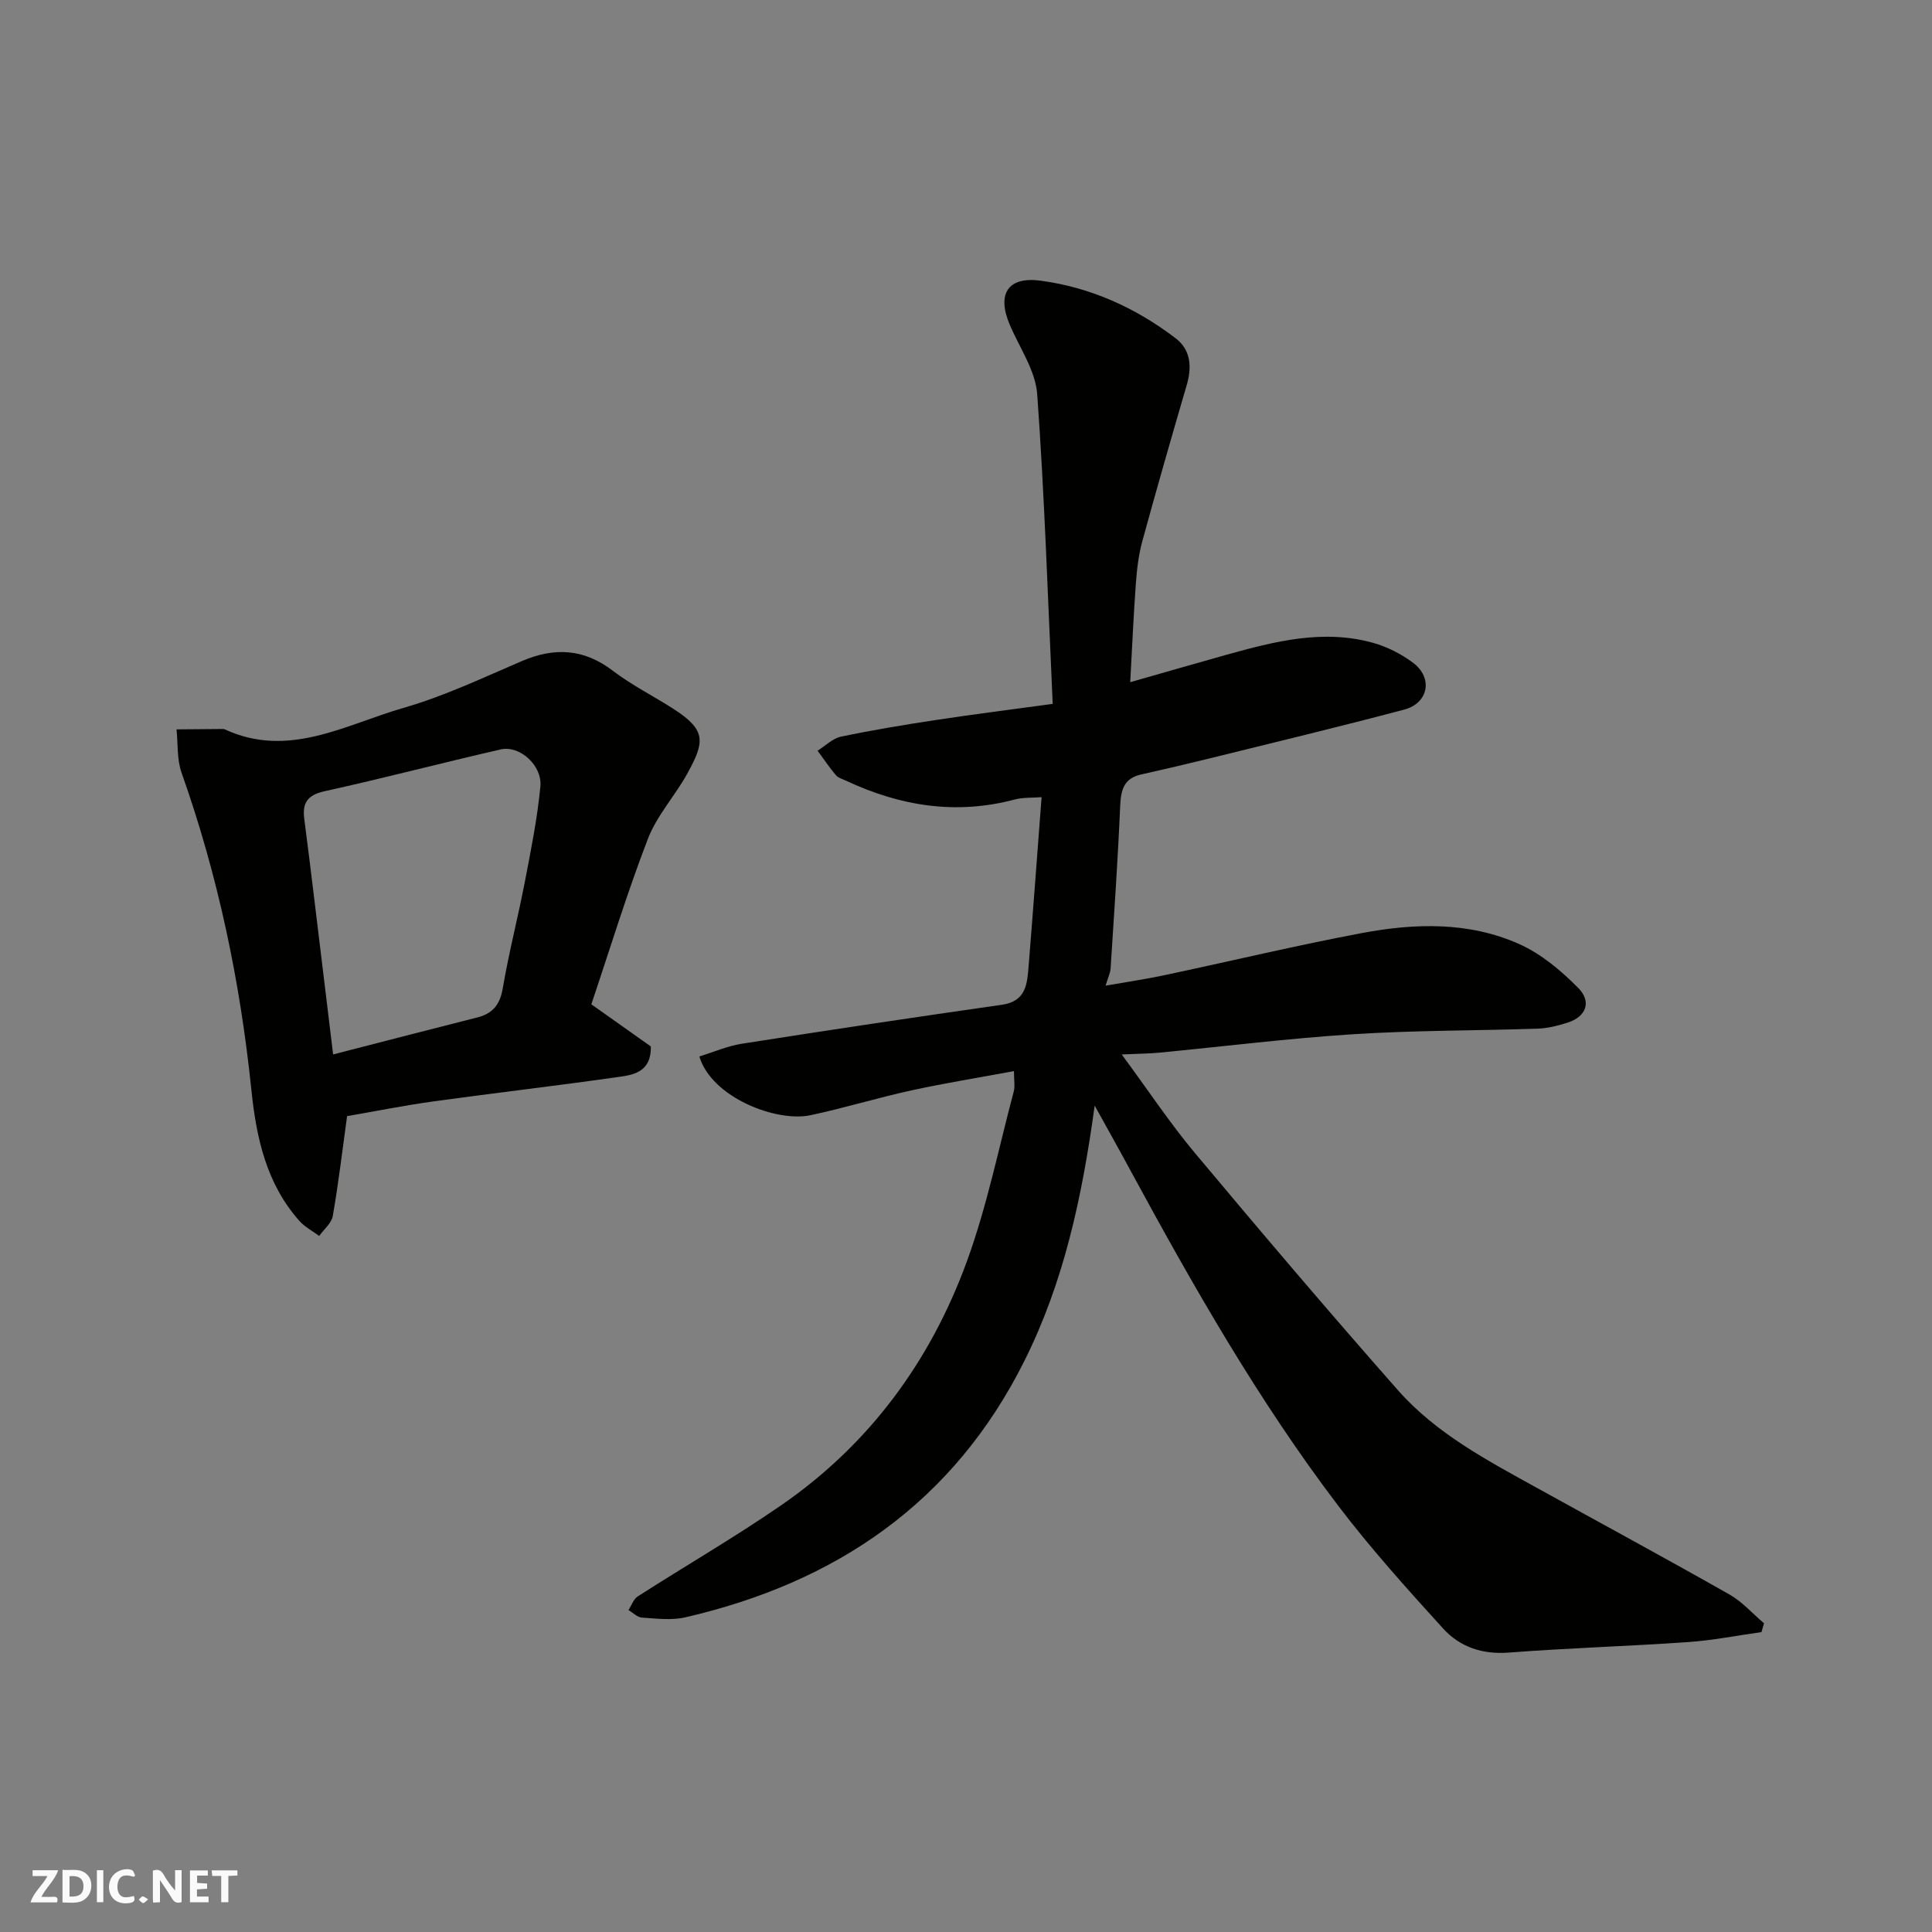
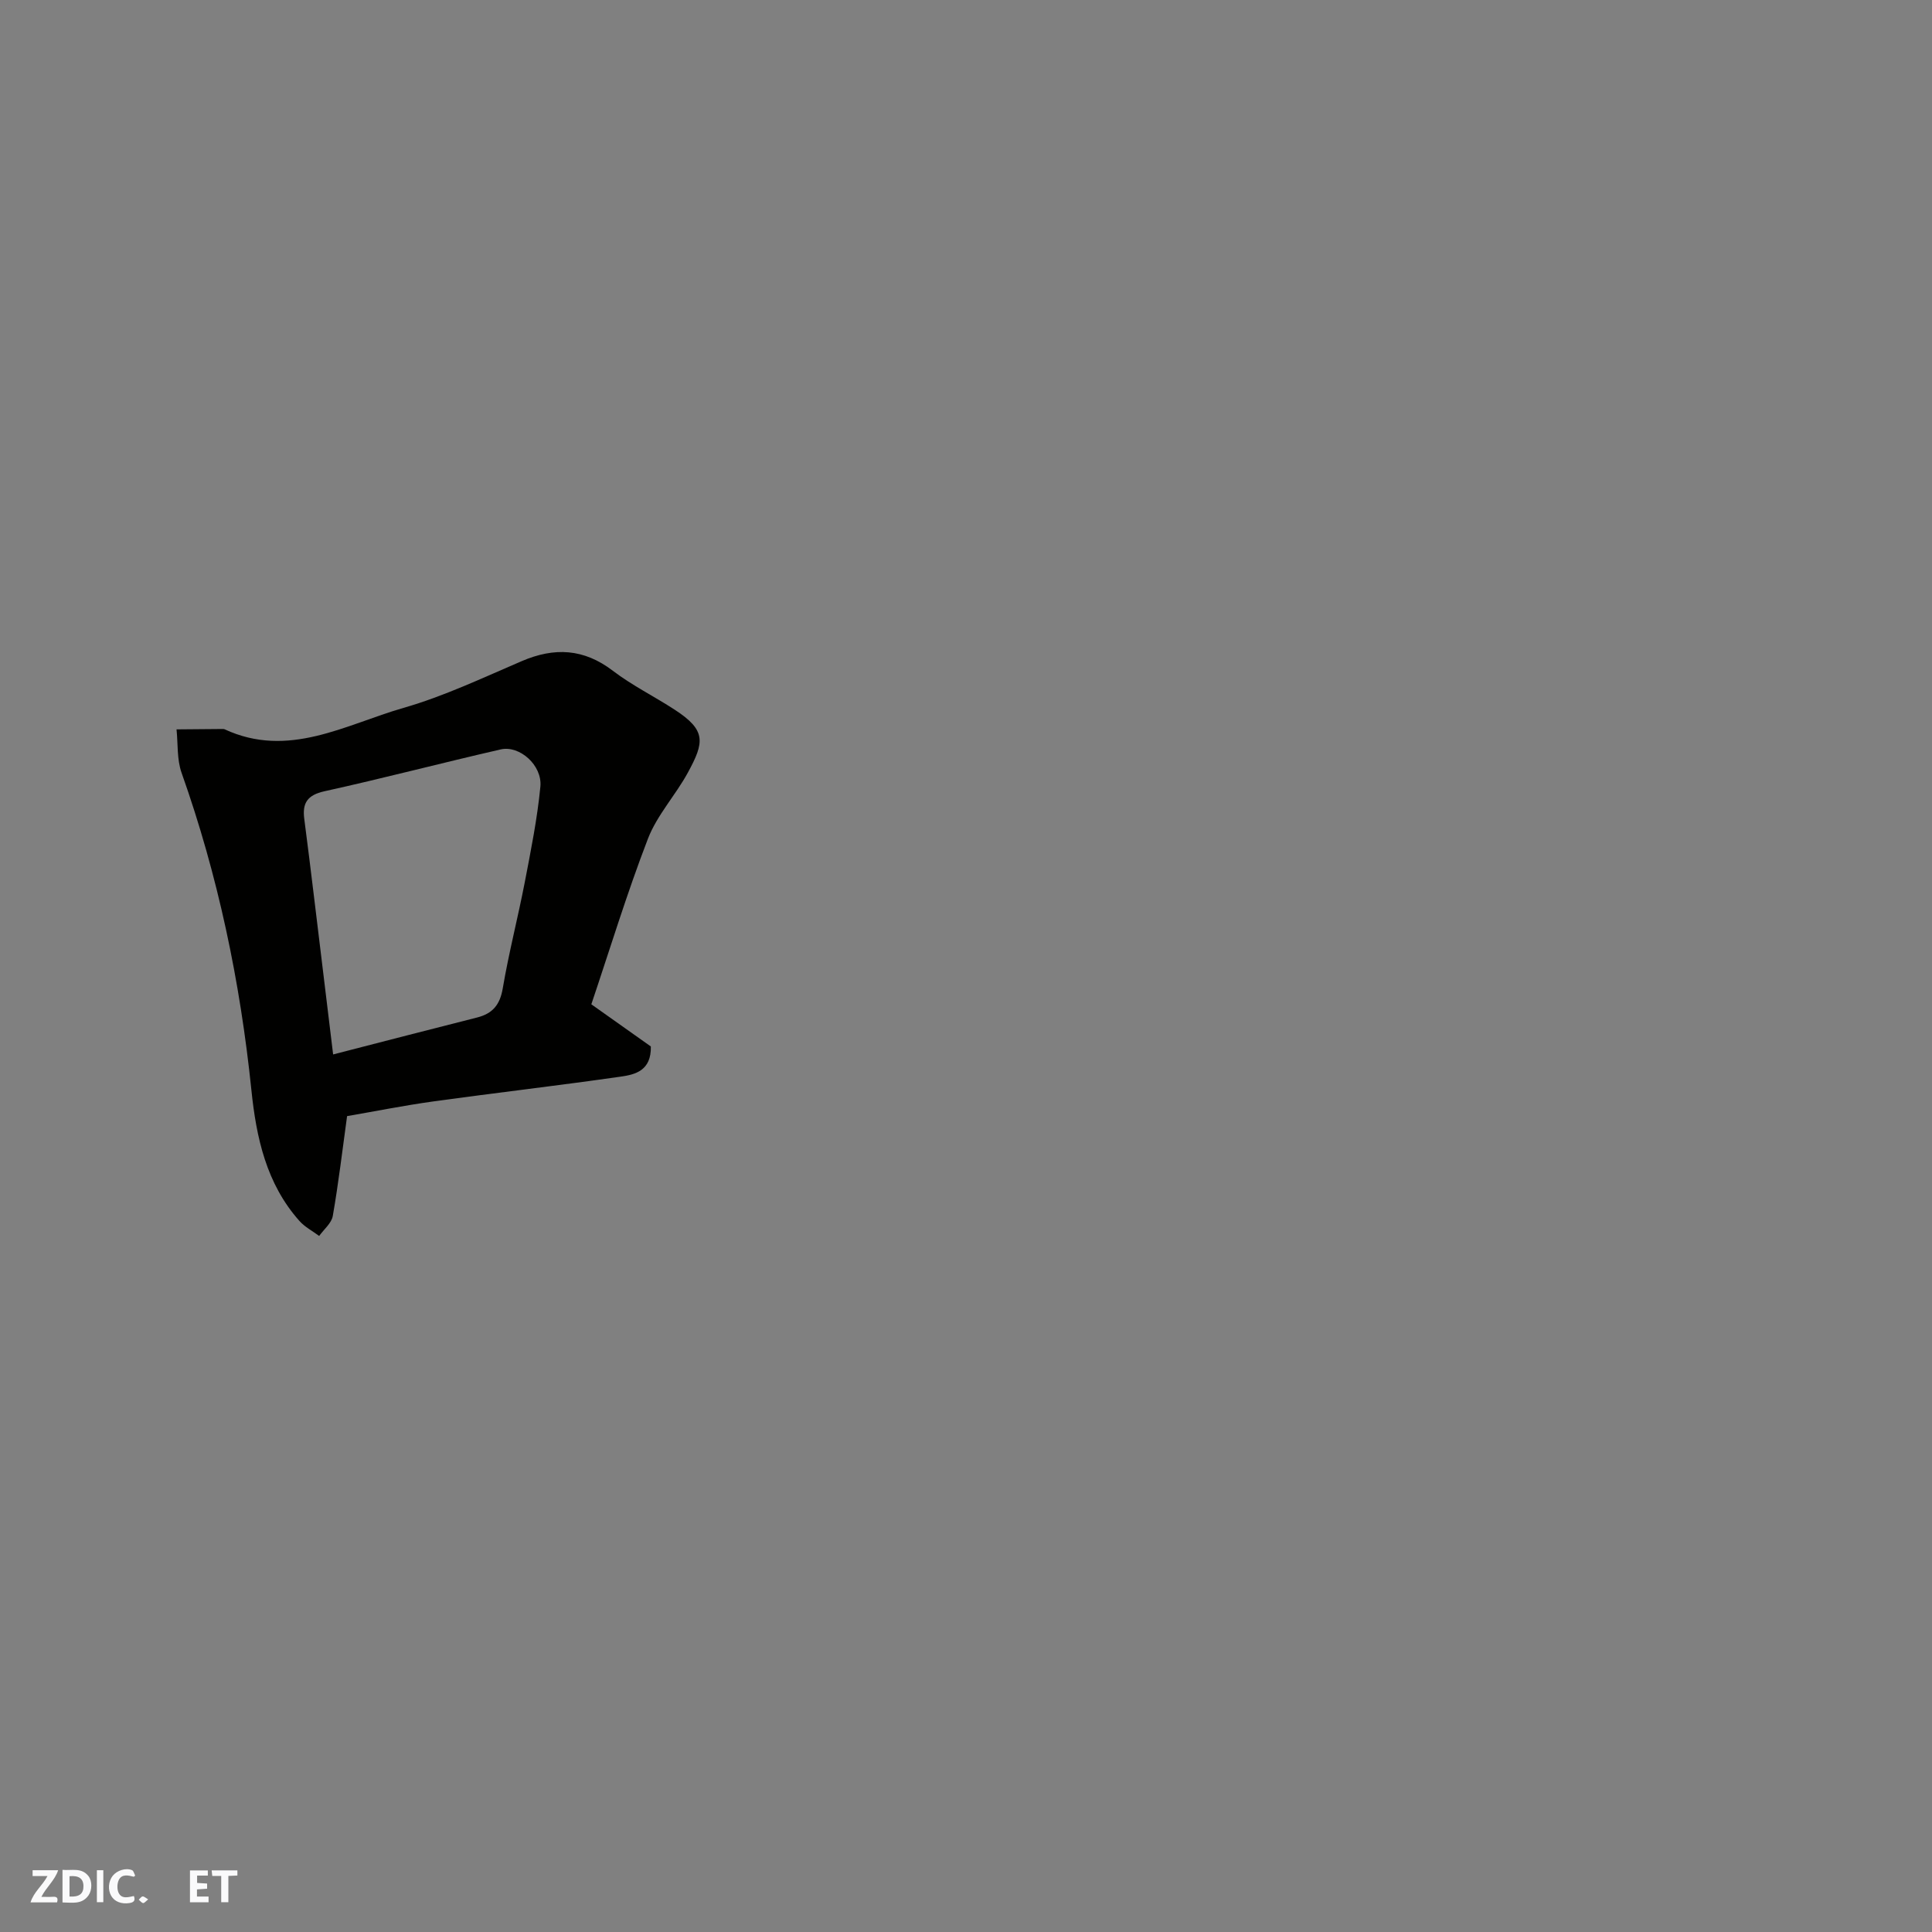
<svg xmlns="http://www.w3.org/2000/svg" enable-background="new 0 0 400 400" viewBox="0 0 400 400">
  <rect x="0" y="0" width="400" height="400" fill="#808080" stroke="none" />
  <g fill="#fafafb">
-     <path d="m37.59 393.81c-.92.31-1.52.05-2-.78-.7-1.2-1.52-2.34-2.47-3.78v4.59c-.55.03-.95.05-1.41.07-.03-.37-.06-.64-.06-.91 0-1.91 0-3.81 0-5.7 1.13-.41 1.77-.03 2.29.91.62 1.11 1.38 2.14 2.31 3.19v-4.2h1.35v6.61z" />
    <path d="m12.94 393.88v-6.75c1.9.19 3.93-.54 5.37 1.29.8 1.01.78 2.88.03 3.97-1.37 1.97-3.4 1.51-5.4 1.49m1.45-1.22c2.04.12 2.92-.58 2.89-2.21-.03-1.51-.98-2.19-2.89-2z" />
    <path d="m11.81 393.87h-5.49c.68-2.18 2.47-3.48 3.51-5.45h-3.08v-1.21h5.29c-.71 2.13-2.44 3.48-3.47 5.51.86 0 1.63.04 2.39-.01.79-.05 1.14.21.85 1.16" />
    <path d="m39.33 393.86v-6.61h3.7v1.07h-2.22v1.52c.68.04 1.34.09 2.07.13v1.07c-.72.05-1.38.09-2.1.14v1.48h2.4v1.19h-3.85z" />
    <path d="m27.71 388.56c-1.15-.3-2.46-.61-3.1.64-.37.73-.41 1.93-.06 2.67.63 1.35 1.99.93 3.17.68.35.94-.01 1.32-.93 1.46-1.62.25-3.05-.27-3.76-1.48-.73-1.24-.6-3.03.31-4.17.88-1.11 2.71-1.7 4-1.16.32.13.44.74.65 1.12-.1.08-.19.16-.28.24" />
    <path d="m49.15 387.24v1.07c-.59.02-1.17.05-1.87.08v5.44h-1.48v-5.44h-1.85c-.05-.4-.08-.73-.13-1.15z" />
    <path d="m20.06 387.21h1.33v6.62h-1.33z" />
    <path d="m30.68 393.25c-.49.38-.8.79-1.05.76-.32-.05-.6-.45-.9-.7.26-.24.51-.64.8-.67.29-.04.62.3 1.15.61" />
  </g>
-   <path d="m226.64 228.9c-2.64 19.23-6.43 36.62-14.56 52.88-14.66 29.32-38.92 45.84-70.18 53.07-2.85.66-5.99.25-8.97.06-.97-.06-1.87-1.01-2.81-1.56.63-.96 1.04-2.27 1.92-2.83 9.88-6.34 20.07-12.23 29.72-18.89 18.25-12.59 30.89-29.83 38.42-50.47 4.16-11.4 6.58-23.44 9.71-35.2.28-1.06.04-2.26.04-4.2-7.35 1.37-14.35 2.49-21.26 4-6.99 1.53-13.86 3.64-20.85 5.13-7.07 1.51-20.47-3.65-23.03-12.16 2.93-.9 5.82-2.17 8.82-2.64 17.92-2.81 35.86-5.5 53.81-8.06 5.1-.73 5.25-4.41 5.55-8.09.93-11.44 1.76-22.89 2.68-34.89-1.83.14-3.8.01-5.61.49-12.14 3.22-23.68 1.34-34.85-3.89-.74-.35-1.64-.59-2.13-1.16-1.36-1.61-2.54-3.37-3.79-5.07 1.62-1 3.12-2.55 4.87-2.91 6.54-1.37 13.14-2.46 19.75-3.46 7.57-1.15 15.17-2.1 24.06-3.32-1-21.54-1.67-42.86-3.21-64.13-.36-4.93-3.7-9.66-5.72-14.46-2.65-6.31-.34-9.93 6.41-9.03 10.35 1.38 19.7 5.61 27.98 11.93 3.16 2.41 3.38 5.96 2.28 9.71-3.14 10.75-6.24 21.52-9.19 32.32-.77 2.82-1.12 5.79-1.33 8.71-.48 6.56-.77 13.14-1.17 20.46 6.94-1.98 13.4-3.85 19.87-5.66 9.99-2.78 20.05-5.38 30.44-2.48 2.92.82 5.82 2.3 8.25 4.12 4.16 3.11 3.22 8.35-1.82 9.69-13.36 3.55-26.81 6.77-40.23 10.09-4.74 1.17-9.5 2.28-14.26 3.35-3.6.81-4.19 3.23-4.33 6.54-.48 11.21-1.26 22.4-1.98 33.6-.06.94-.52 1.85-1.04 3.58 4.27-.75 8.19-1.32 12.05-2.14 13.7-2.9 27.32-6.17 41.08-8.76 10.92-2.05 22.07-2.36 32.45 2.26 4.57 2.03 8.73 5.52 12.29 9.13 2.84 2.88 1.57 5.95-2.18 7.15-2 .64-4.12 1.19-6.21 1.26-12.76.43-25.55.34-38.29 1.16-13.42.86-26.79 2.54-40.18 3.82-2.06.2-4.15.2-7.67.36 5.57 7.55 10.02 14.28 15.17 20.43 13.83 16.52 27.78 32.95 42.03 49.1 7.91 8.96 18.47 14.52 28.8 20.23 13.28 7.35 26.64 14.57 39.84 22.06 2.65 1.5 4.77 3.95 7.14 5.96-.18.61-.35 1.21-.53 1.82-5.08.71-10.14 1.72-15.25 2.07-12.35.86-24.74 1.22-37.08 2.17-5.48.42-10.11-1.17-13.57-4.97-7.51-8.27-15.02-16.6-21.77-25.49-16.43-21.63-29.85-45.18-42.78-69-2.3-4.28-4.66-8.47-7.6-13.79z" fill="#010100" />
-   <path d="m122.43 207.93c4.95 3.51 8.8 6.23 12.32 8.73.11 4.98-3.21 5.81-6.14 6.23-12.95 1.86-25.95 3.36-38.91 5.15-6.12.85-12.19 2.07-17.84 3.04-.98 7.1-1.78 13.92-2.96 20.67-.26 1.5-1.84 2.77-2.82 4.14-1.37-1.02-2.97-1.85-4.09-3.11-6.86-7.7-8.93-17.28-9.94-27.08-2.32-22.47-6.9-44.39-14.46-65.71-.98-2.77-.73-5.98-1.04-8.98 3.15-.03 6.3-.06 9.44-.08.17 0 .35-.01.49.05 13.24 6.16 25.04-.96 37.06-4.42 8.39-2.41 16.41-6.22 24.48-9.68 6.76-2.9 12.84-2.61 18.87 2 4 3.05 8.59 5.31 12.82 8.07 6.56 4.27 6.12 6.73 2.71 13-2.55 4.69-6.39 8.81-8.28 13.72-4.36 11.32-7.9 22.96-11.71 34.26zm-53.46 10.38c10.58-2.72 20.17-5.22 29.78-7.64 3.23-.81 4.76-2.62 5.34-6.04 1.25-7.37 3.14-14.63 4.56-21.98 1.26-6.56 2.59-13.15 3.23-19.79.42-4.42-4.31-8.6-8.22-7.7-12.18 2.79-24.28 5.97-36.48 8.66-3.57.79-4.62 2.46-4.18 5.76.71 5.36 1.35 10.72 2.01 16.08 1.29 10.7 2.59 21.4 3.96 32.65z" fill="#010100" />
+   <path d="m122.43 207.93c4.95 3.51 8.8 6.23 12.32 8.73.11 4.98-3.21 5.81-6.14 6.23-12.95 1.86-25.95 3.36-38.91 5.15-6.12.85-12.19 2.07-17.84 3.04-.98 7.1-1.78 13.92-2.96 20.67-.26 1.5-1.84 2.77-2.82 4.14-1.37-1.02-2.97-1.85-4.09-3.11-6.86-7.7-8.93-17.28-9.94-27.08-2.32-22.47-6.9-44.39-14.46-65.71-.98-2.77-.73-5.98-1.04-8.98 3.15-.03 6.3-.06 9.44-.08.17 0 .35-.01.49.05 13.24 6.16 25.04-.96 37.06-4.42 8.39-2.41 16.41-6.22 24.48-9.68 6.76-2.9 12.84-2.61 18.87 2 4 3.05 8.59 5.31 12.82 8.07 6.56 4.27 6.12 6.73 2.71 13-2.55 4.69-6.39 8.81-8.28 13.72-4.36 11.32-7.9 22.96-11.71 34.26m-53.46 10.38c10.58-2.72 20.17-5.22 29.78-7.64 3.23-.81 4.76-2.62 5.34-6.04 1.25-7.37 3.14-14.63 4.56-21.98 1.26-6.56 2.59-13.15 3.23-19.79.42-4.42-4.31-8.6-8.22-7.7-12.18 2.79-24.28 5.97-36.48 8.66-3.57.79-4.62 2.46-4.18 5.76.71 5.36 1.35 10.72 2.01 16.08 1.29 10.7 2.59 21.4 3.96 32.65z" fill="#010100" />
</svg>